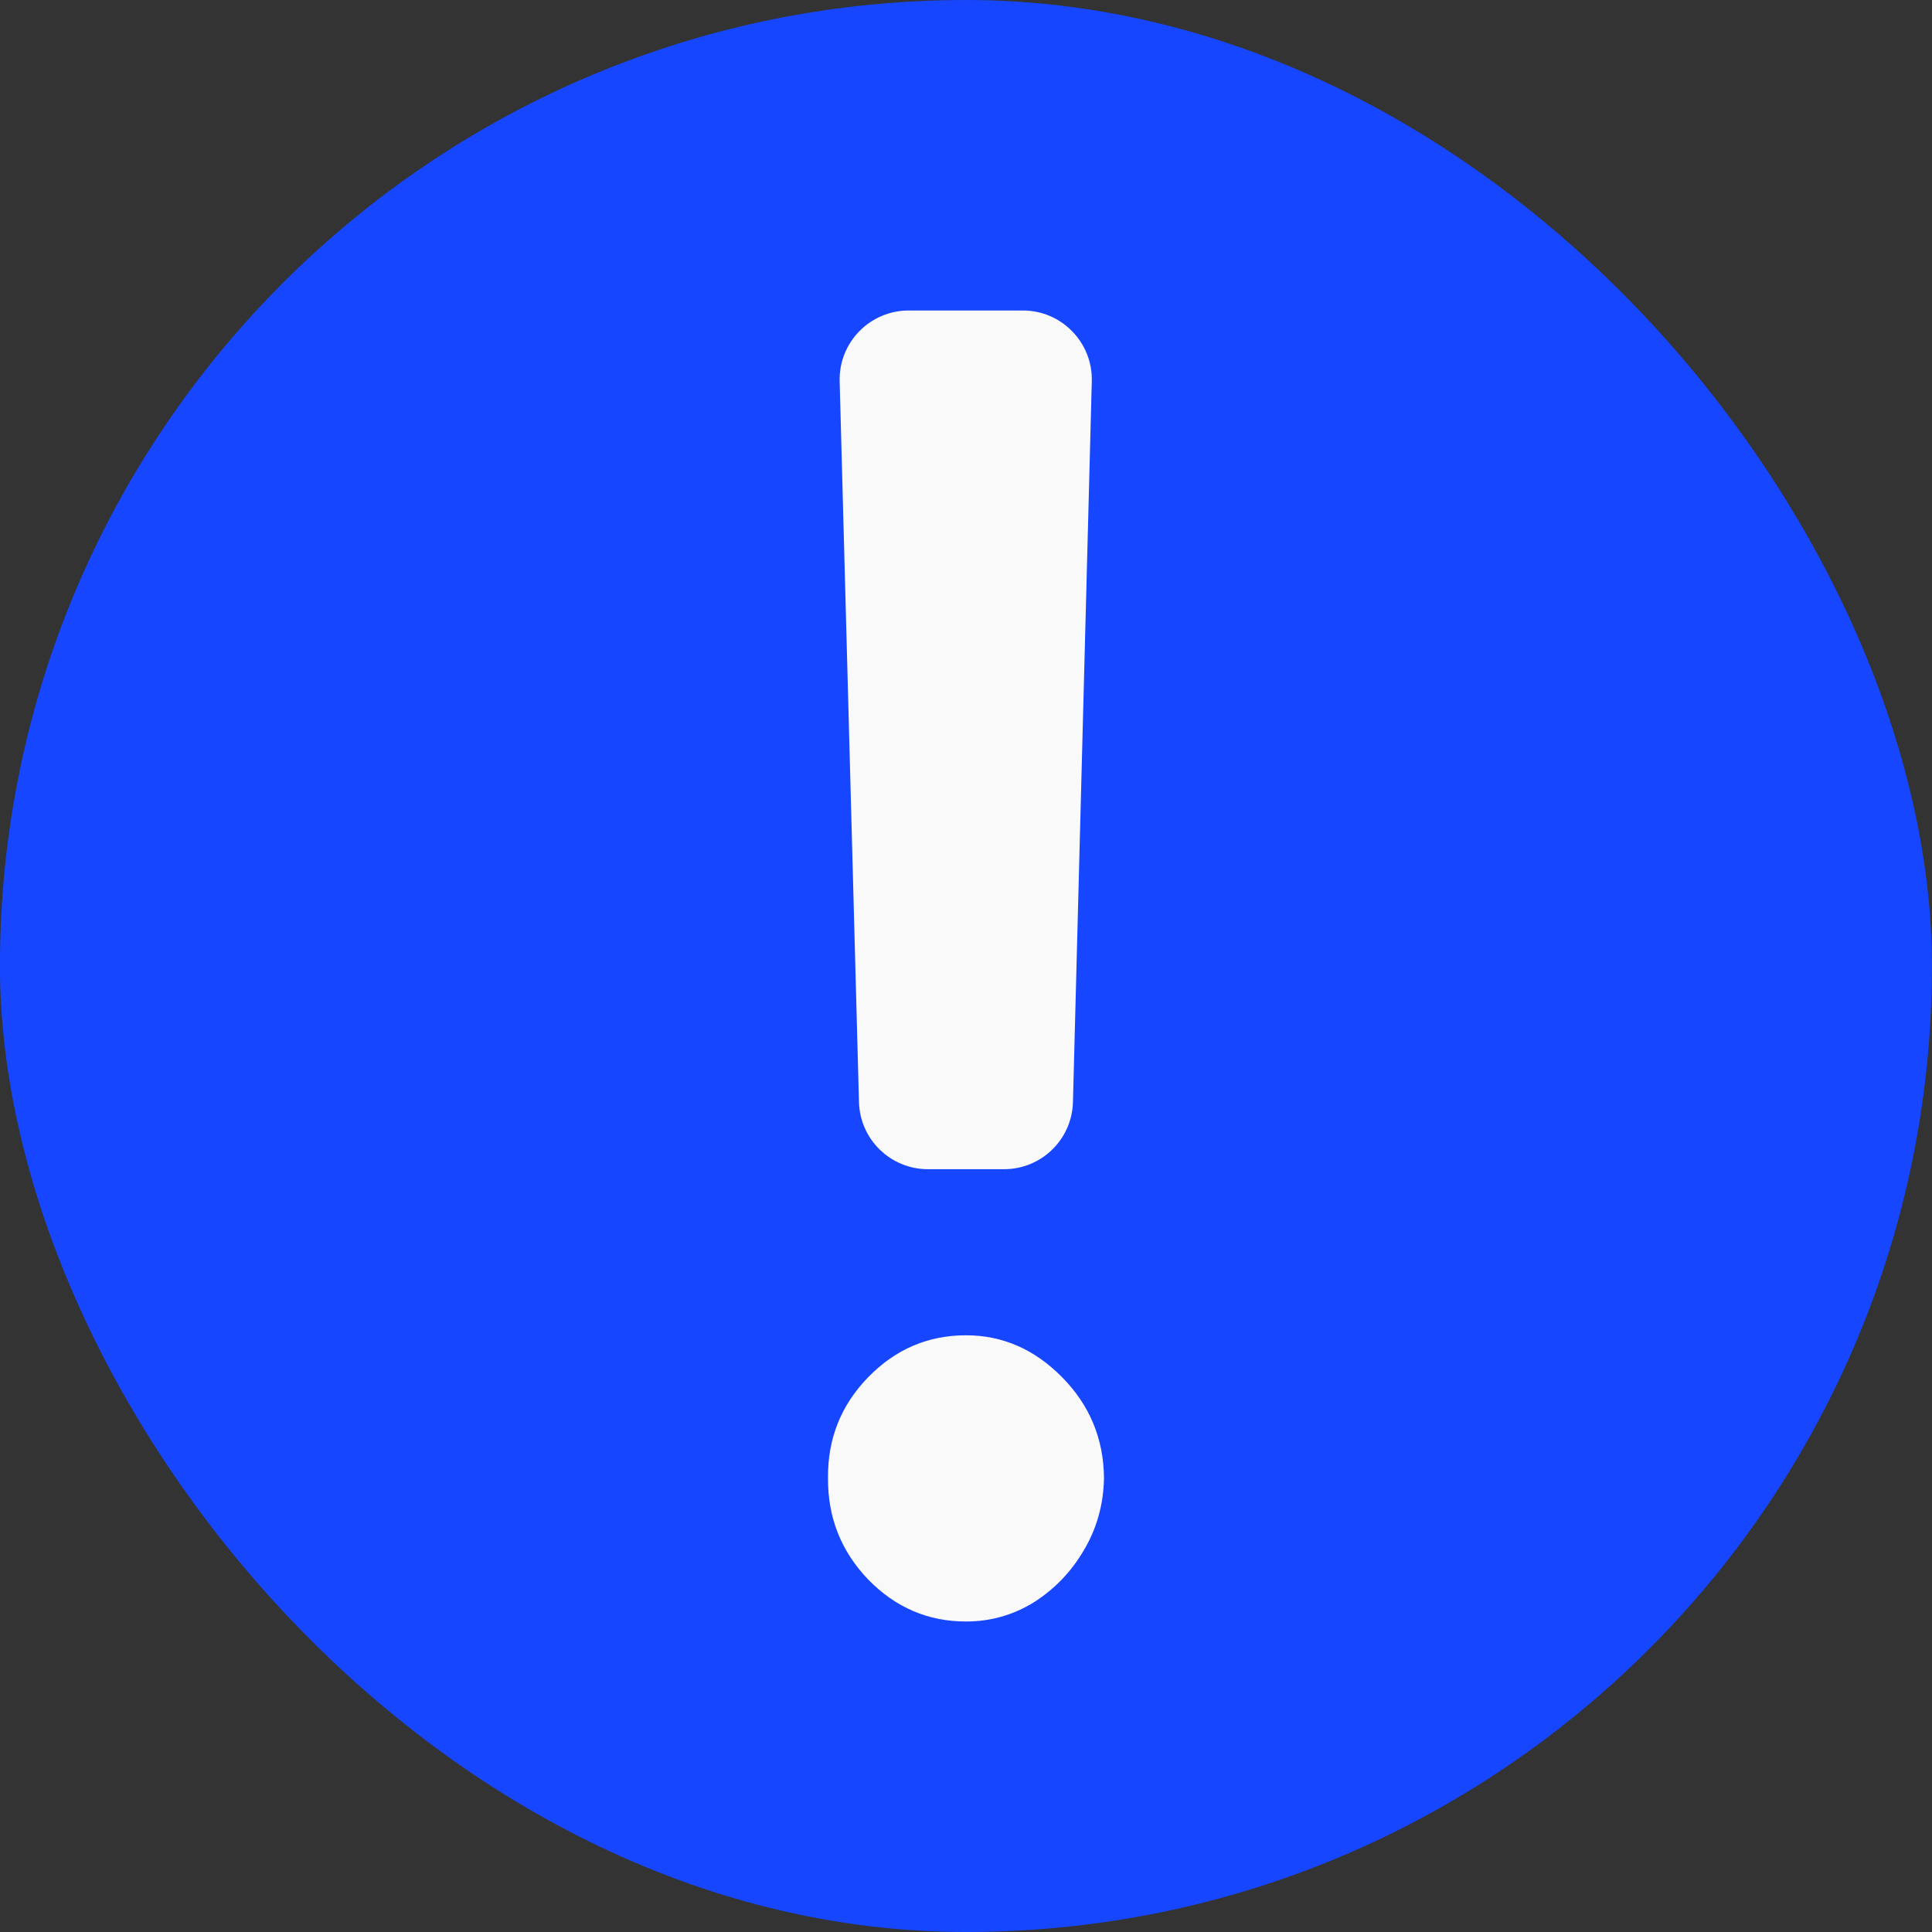
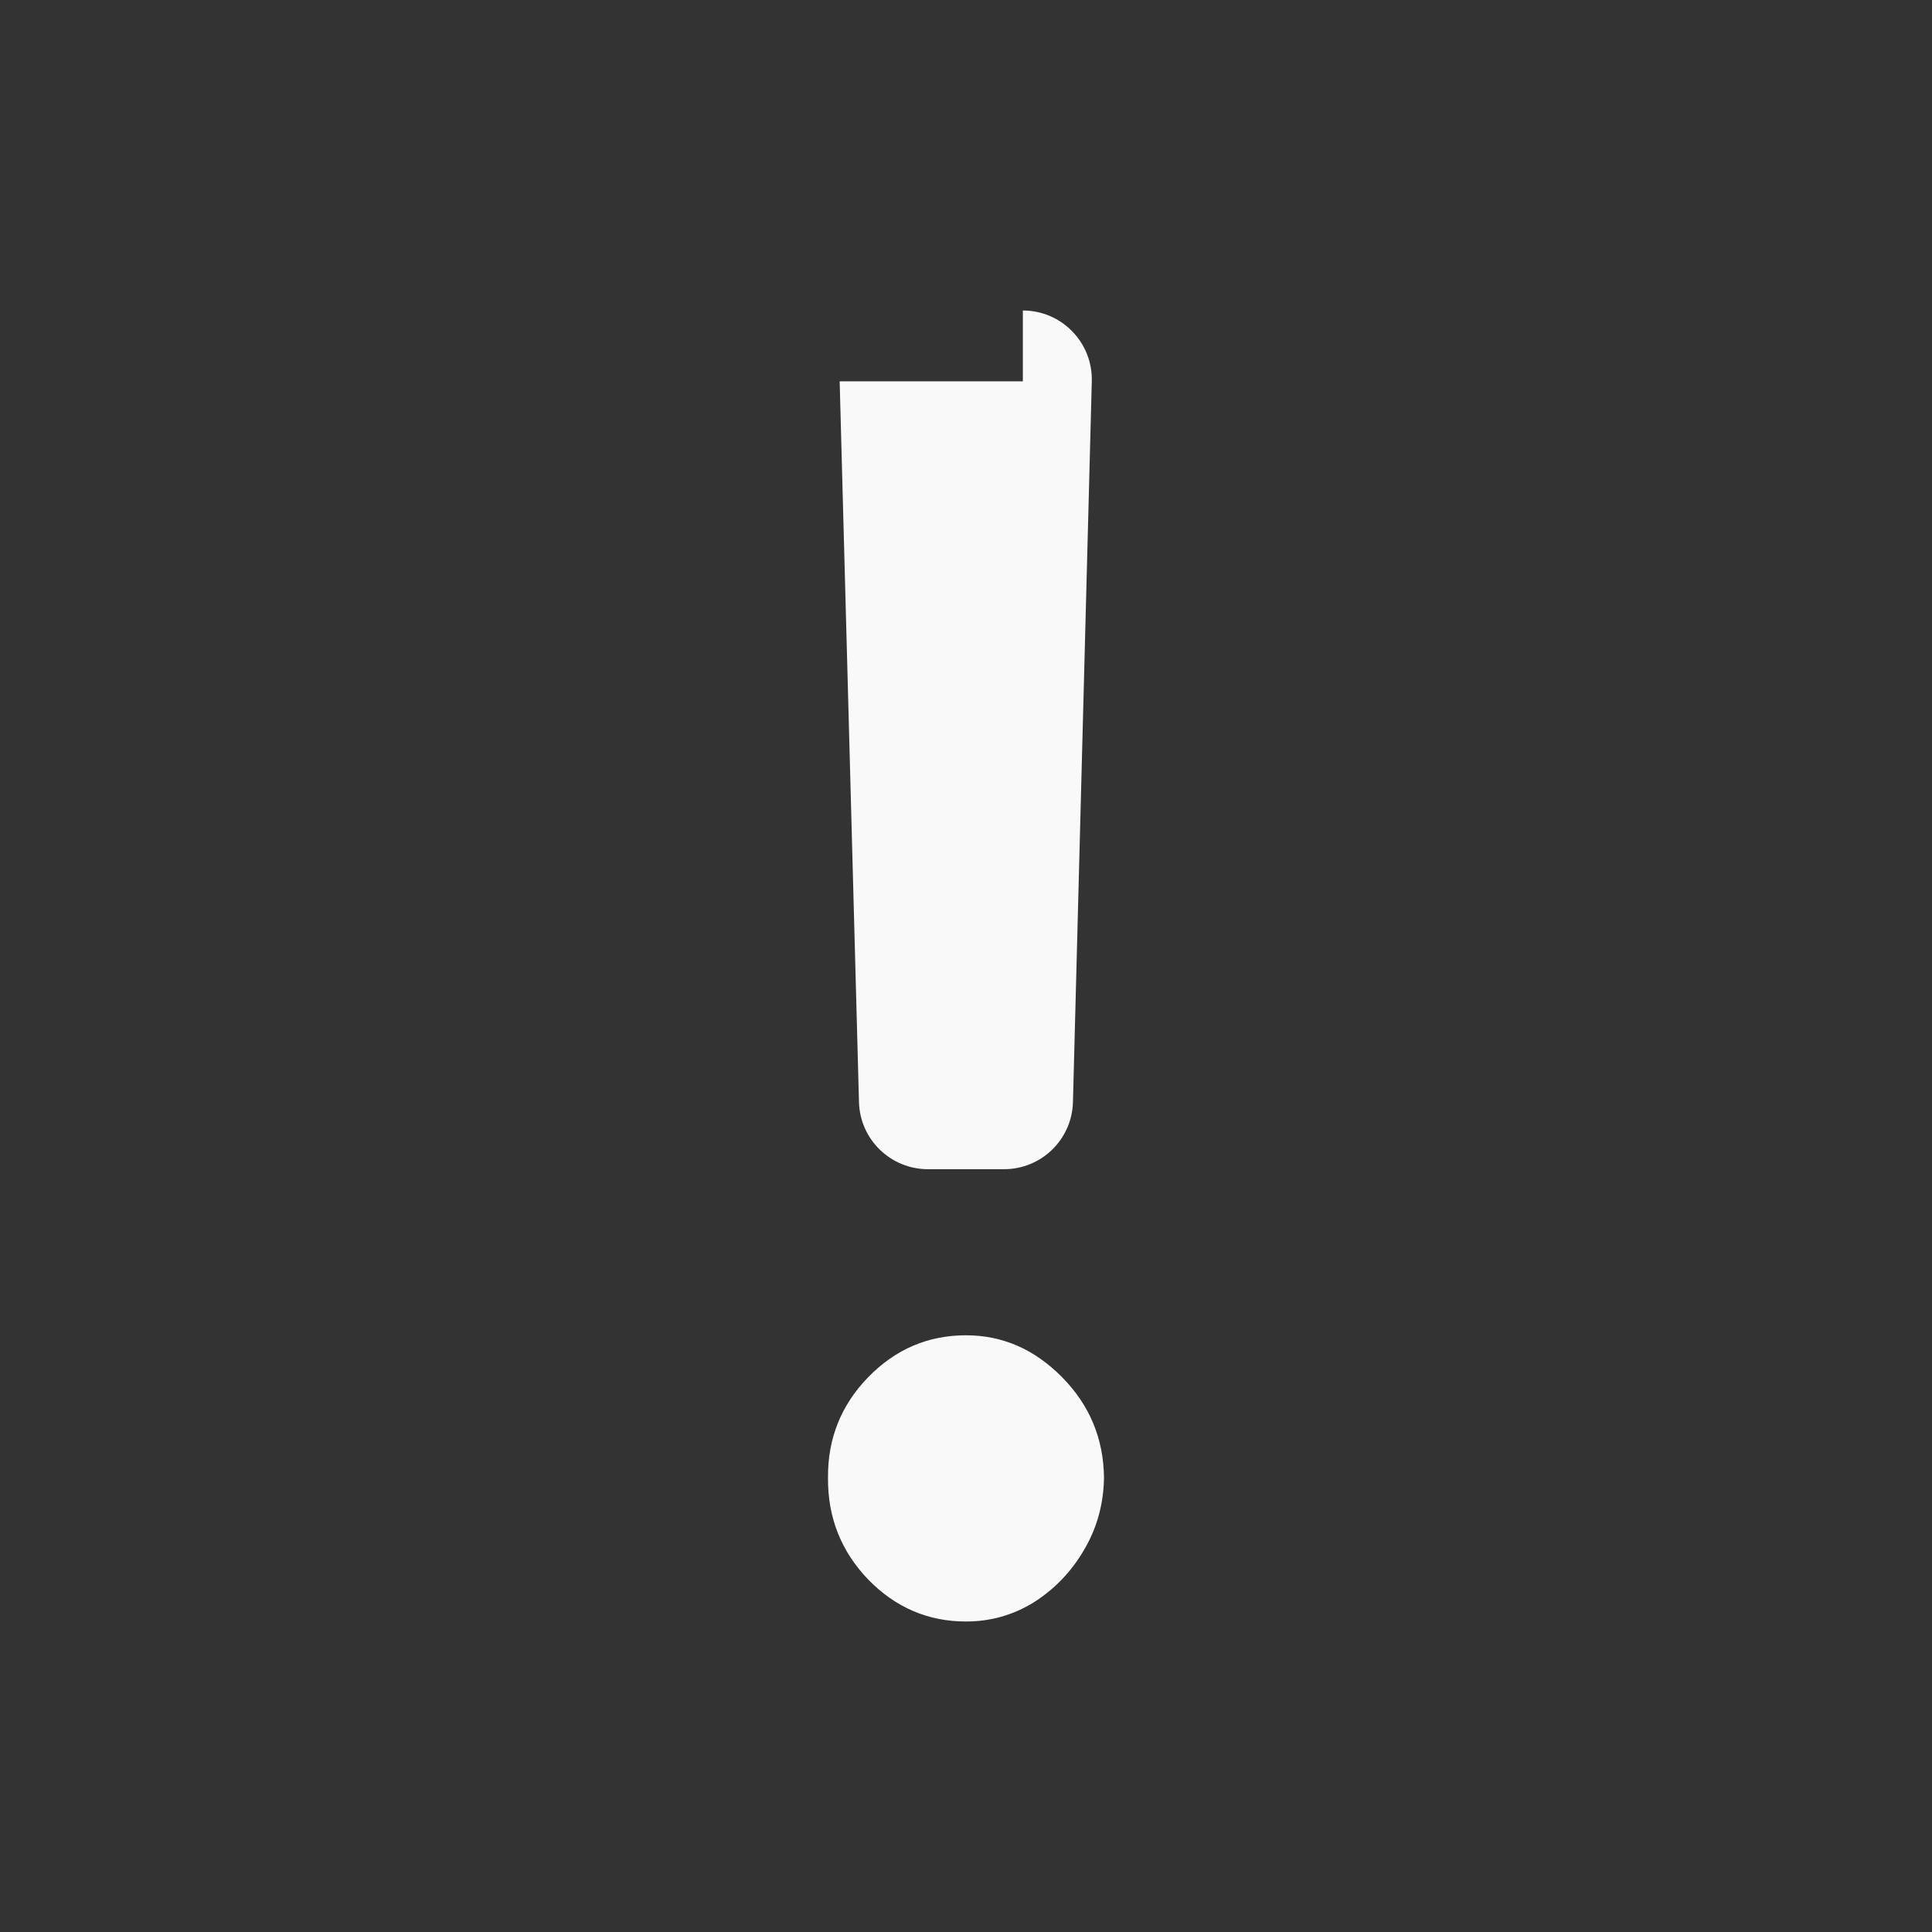
<svg xmlns="http://www.w3.org/2000/svg" width="28" height="28" viewBox="0 0 28 28" fill="none">
  <rect x="0" y="0" width="28" height="28" fill="#333333" stroke="none" />
-   <rect x="-0.001" width="28" height="28" rx="14" fill="#1646FF" />
-   <path d="M14.824 4.5C15.386 4.5 15.838 4.964 15.823 5.526L15.55 15.972C15.536 16.514 15.093 16.945 14.551 16.945H13.449C12.907 16.945 12.463 16.514 12.449 15.972L12.169 5.527C12.154 4.964 12.606 4.5 13.169 4.5H14.824ZM14 23.5C13.45 23.5 12.978 23.297 12.583 22.892C12.189 22.482 11.995 21.99 12 21.417C11.995 20.85 12.189 20.364 12.583 19.959C12.978 19.554 13.45 19.352 14 19.352C14.528 19.352 14.992 19.554 15.392 19.959C15.792 20.364 15.994 20.85 16 21.417C15.994 21.799 15.897 22.149 15.708 22.467C15.525 22.78 15.283 23.031 14.983 23.222C14.683 23.407 14.356 23.5 14 23.5Z" fill="#FAF9FA" />
+   <path d="M14.824 4.5C15.386 4.5 15.838 4.964 15.823 5.526L15.55 15.972C15.536 16.514 15.093 16.945 14.551 16.945H13.449C12.907 16.945 12.463 16.514 12.449 15.972L12.169 5.527H14.824ZM14 23.5C13.45 23.5 12.978 23.297 12.583 22.892C12.189 22.482 11.995 21.99 12 21.417C11.995 20.85 12.189 20.364 12.583 19.959C12.978 19.554 13.45 19.352 14 19.352C14.528 19.352 14.992 19.554 15.392 19.959C15.792 20.364 15.994 20.85 16 21.417C15.994 21.799 15.897 22.149 15.708 22.467C15.525 22.78 15.283 23.031 14.983 23.222C14.683 23.407 14.356 23.5 14 23.5Z" fill="#FAF9FA" />
</svg>